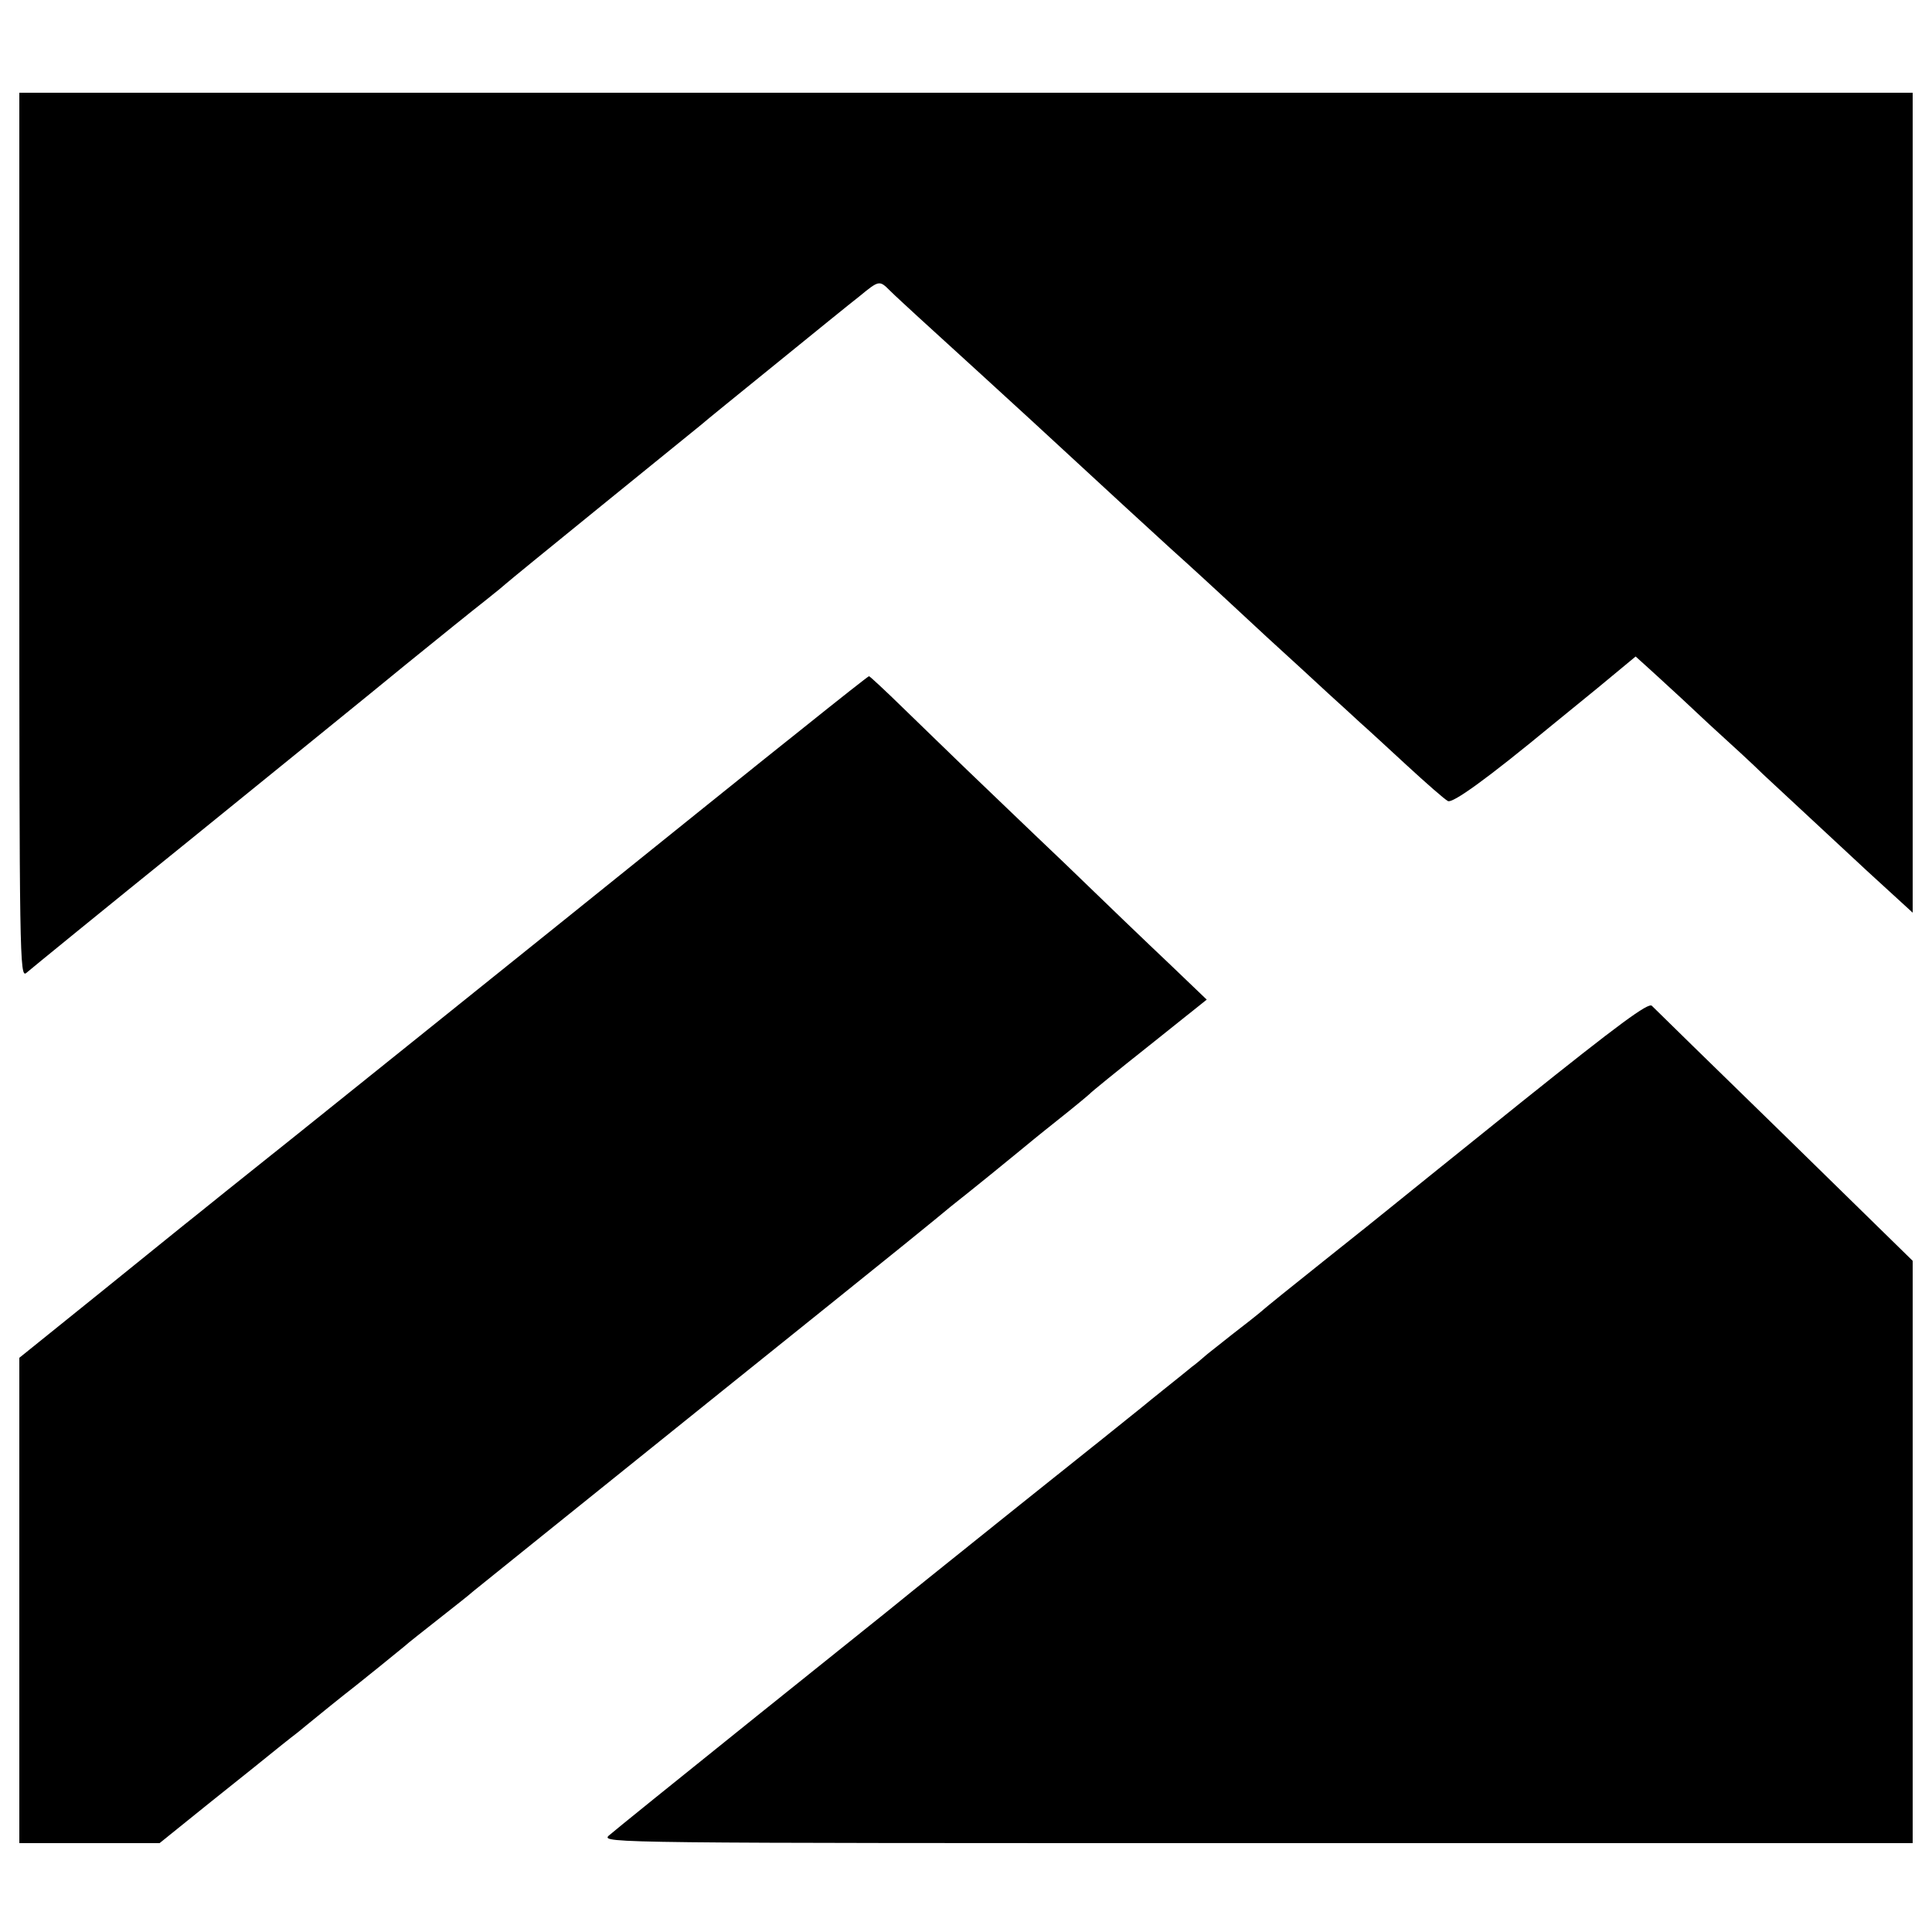
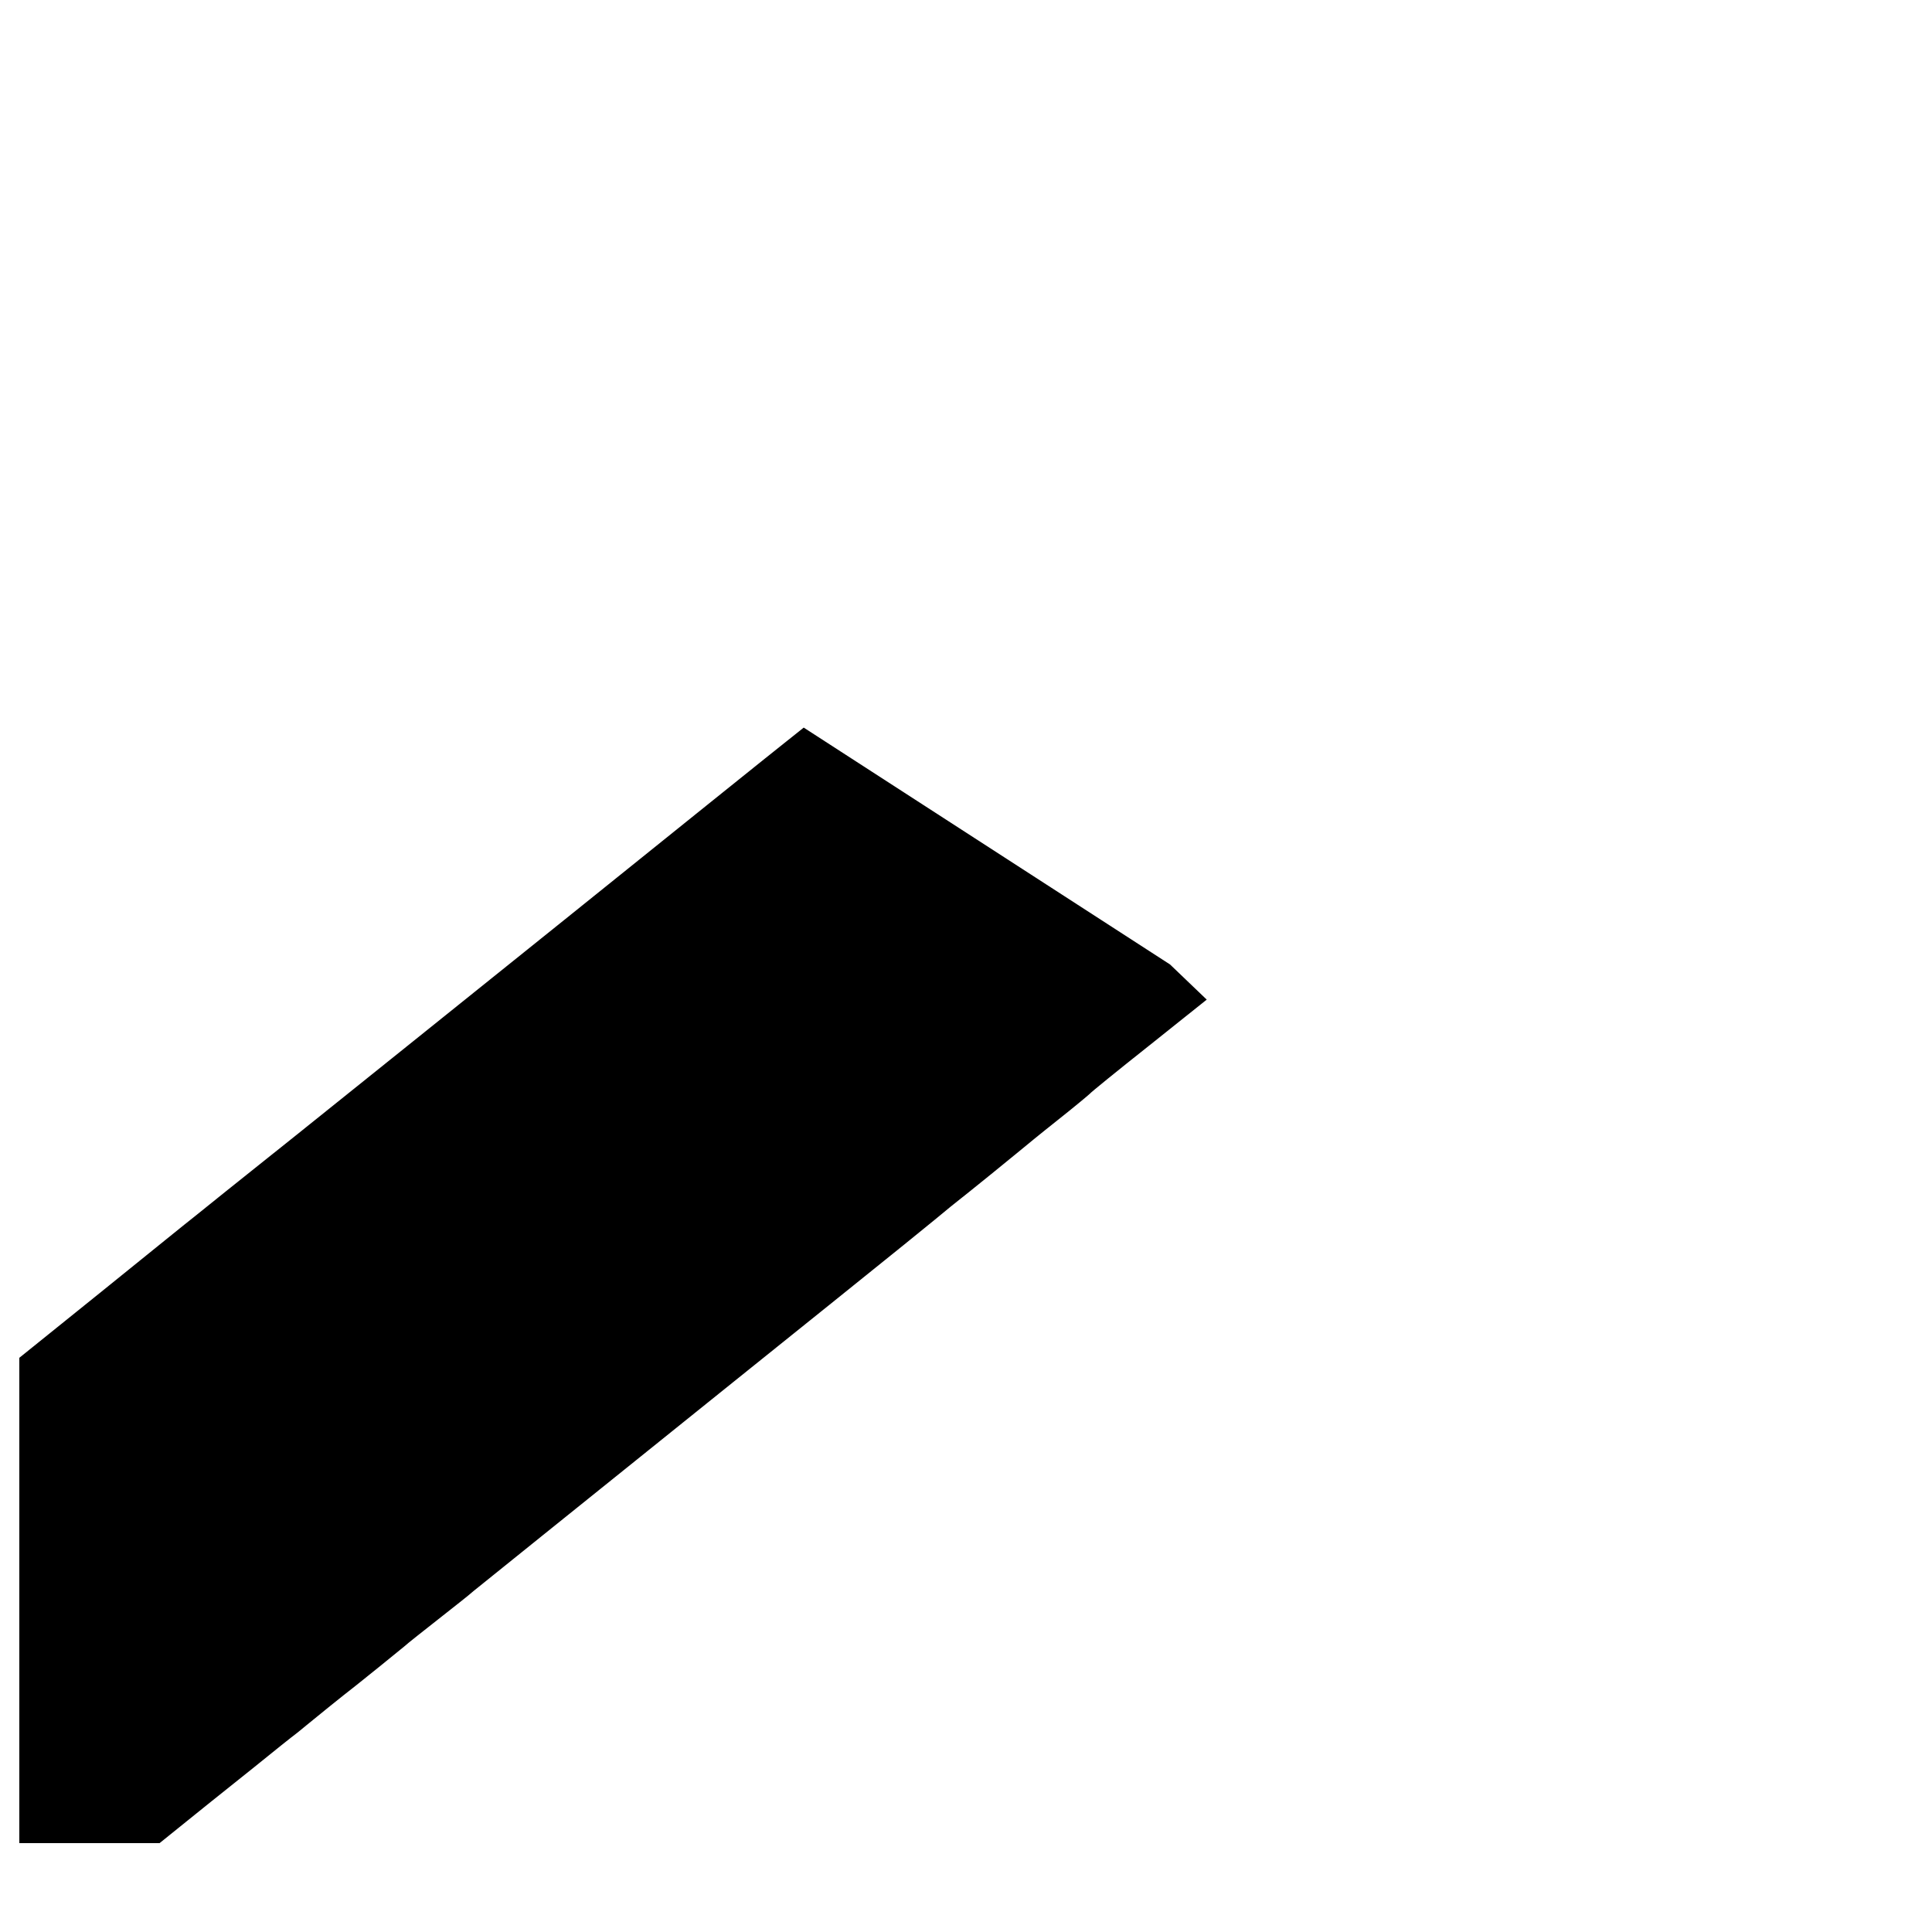
<svg xmlns="http://www.w3.org/2000/svg" version="1.0" width="500pt" height="500pt" viewBox="0 0 500 500" preserveAspectRatio="xMidYMid meet">
  <g transform="translate(0,500) scale(0.1,-0.1)" fill="#000000" stroke="none">
-     <path d="M50 3613 c0 -1091 1 -1145 18 -1131 9 8 199 163 422 343 223 181 475 385 560 455 85 69 178 144 205 165 28 22 52 42 55 45 3 3 113 93 245 200 132 107 249 202 260 211 11 10 99 81 195 159 96 78 192 156 214 173 51 42 52 42 79 15 13 -13 46 -43 73 -68 65 -59 276 -252 290 -265 12 -11 218 -201 244 -225 9 -8 63 -58 120 -110 58 -52 114 -104 126 -115 12 -11 68 -63 124 -115 57 -52 129 -118 159 -146 31 -28 68 -62 82 -75 15 -13 68 -62 119 -109 51 -47 99 -89 107 -93 12 -7 102 58 268 195 11 9 65 53 119 97 l99 82 31 -28 c17 -15 38 -35 47 -43 9 -8 60 -55 113 -105 54 -49 117 -107 139 -129 86 -80 155 -144 269 -250 l118 -108 0 1061 0 1061 -2450 0 -2450 0 0 -1147z" />
-     <path d="M2080 3117 c-91 -72 -370 -297 -620 -498 -250 -201 -563 -452 -695 -558 -132 -105 -250 -200 -261 -209 -12 -9 -119 -96 -238 -192 l-216 -174 0 -628 0 -628 181 0 182 0 134 108 c74 59 144 115 156 125 12 10 35 28 50 40 16 12 34 27 40 32 12 10 97 79 127 102 18 14 97 78 125 101 11 10 52 42 90 72 38 30 79 62 90 72 28 23 235 189 650 523 198 159 407 327 465 374 58 47 112 91 120 98 62 49 159 128 177 143 12 10 57 47 100 81 43 34 80 65 83 68 3 4 72 60 154 125 l149 119 -95 91 c-53 50 -176 168 -274 263 -99 94 -213 204 -254 243 -41 40 -114 110 -161 156 -47 46 -88 84 -90 84 -2 0 -78 -60 -169 -133z" />
-     <path d="M3939 2149 c-178 -143 -333 -268 -344 -277 -11 -9 -88 -71 -170 -136 -83 -66 -152 -122 -155 -125 -3 -3 -30 -25 -60 -48 -30 -23 -68 -54 -85 -67 -16 -14 -34 -29 -40 -33 -19 -16 -110 -88 -130 -105 -11 -9 -153 -123 -315 -252 -162 -130 -302 -242 -310 -249 -8 -7 -177 -142 -375 -301 -198 -159 -369 -297 -380 -307 -19 -19 20 -19 1678 -19 l1697 0 0 753 0 754 -331 324 c-183 178 -337 329 -344 336 -9 9 -85 -47 -336 -248z" />
+     <path d="M2080 3117 c-91 -72 -370 -297 -620 -498 -250 -201 -563 -452 -695 -558 -132 -105 -250 -200 -261 -209 -12 -9 -119 -96 -238 -192 l-216 -174 0 -628 0 -628 181 0 182 0 134 108 c74 59 144 115 156 125 12 10 35 28 50 40 16 12 34 27 40 32 12 10 97 79 127 102 18 14 97 78 125 101 11 10 52 42 90 72 38 30 79 62 90 72 28 23 235 189 650 523 198 159 407 327 465 374 58 47 112 91 120 98 62 49 159 128 177 143 12 10 57 47 100 81 43 34 80 65 83 68 3 4 72 60 154 125 l149 119 -95 91 z" />
  </g>
</svg>